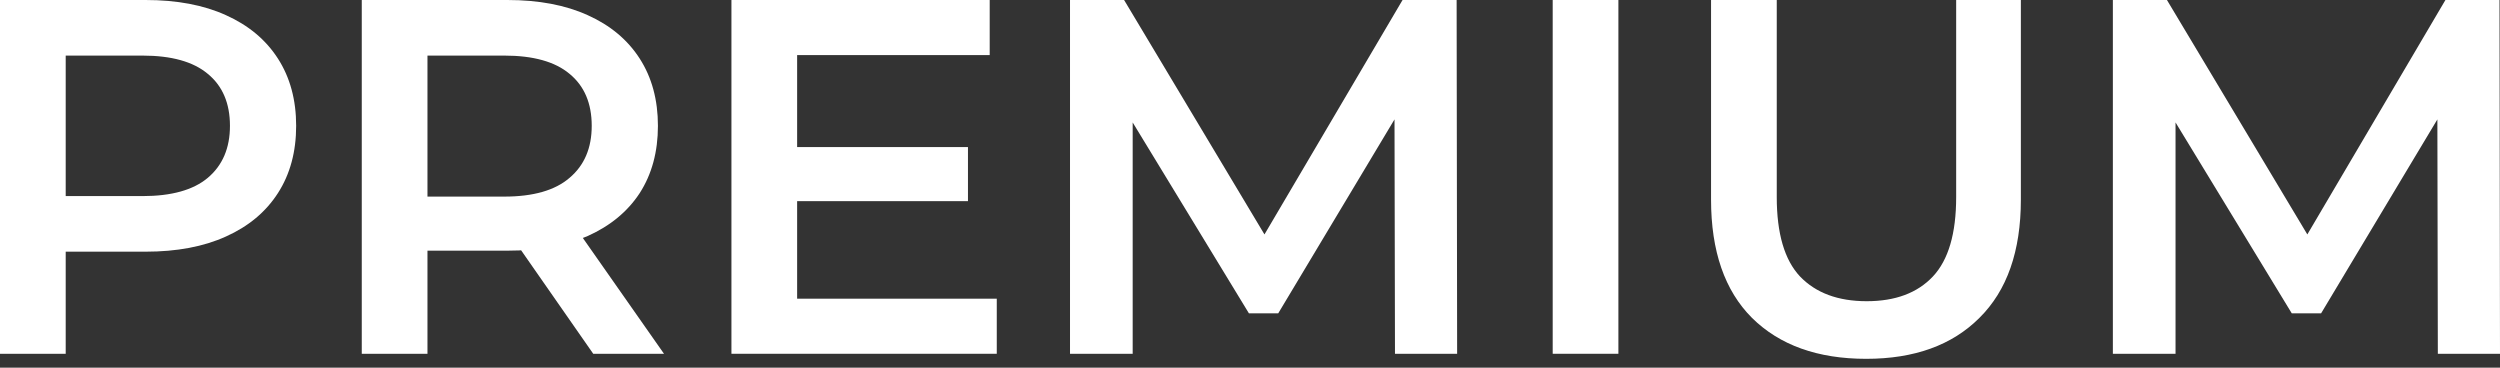
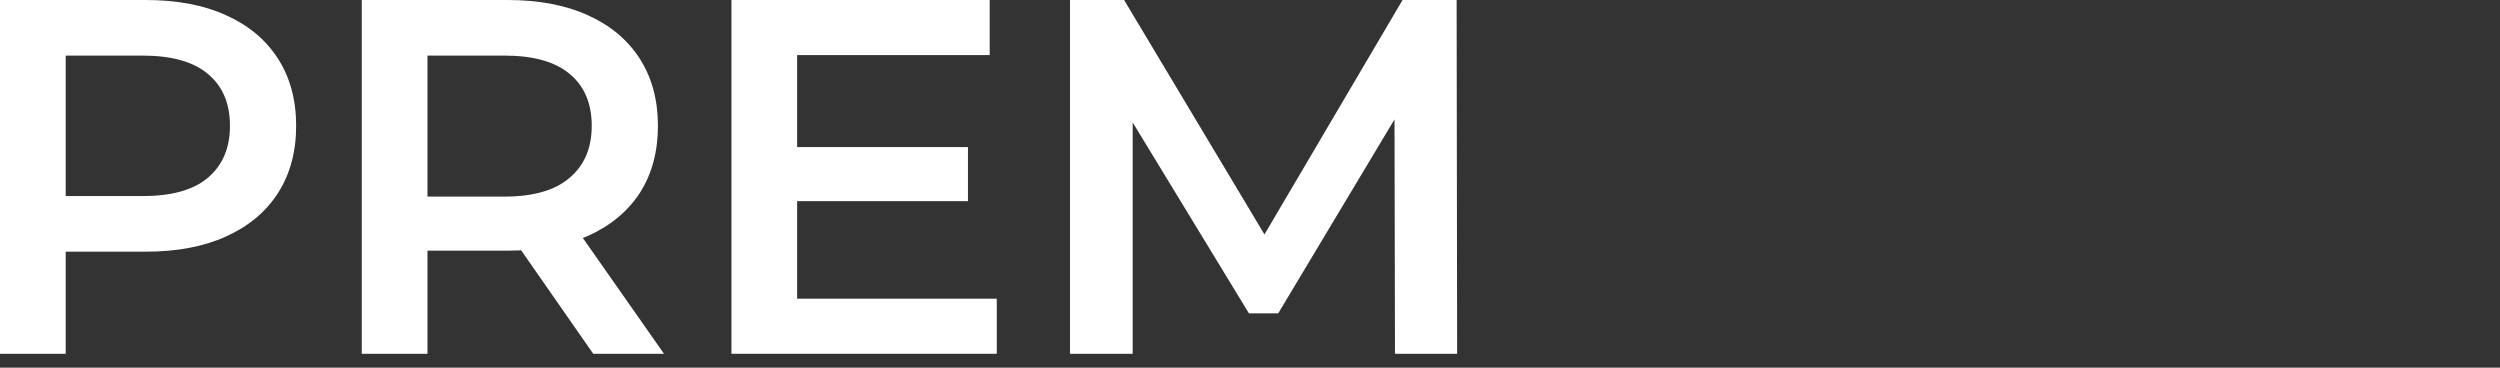
<svg xmlns="http://www.w3.org/2000/svg" width="238" height="35" viewBox="0 0 238 35" fill="none">
  <rect x="0" y="0" width="238" height="35" fill="#333333" stroke="none" />
  <path d="M0 33.679V0H13.857C16.84 0 19.39 0.481 21.507 1.443C23.656 2.406 25.308 3.785 26.462 5.581C27.617 7.377 28.194 9.51 28.194 11.98C28.194 14.45 27.617 16.583 26.462 18.379C25.308 20.175 23.656 21.555 21.507 22.517C19.39 23.479 16.84 23.96 13.857 23.96H3.464L6.255 21.026V33.679H0ZM6.255 21.699L3.464 18.668H13.568C16.326 18.668 18.395 18.091 19.774 16.936C21.186 15.749 21.892 14.097 21.892 11.98C21.892 9.831 21.186 8.179 19.774 7.025C18.395 5.87 16.326 5.292 13.568 5.292H3.464L6.255 2.213V21.699Z" fill="white" />
  <path d="M34.44 33.679V0H48.297C51.28 0 53.83 0.481 55.947 1.443C58.096 2.406 59.748 3.785 60.903 5.581C62.057 7.377 62.635 9.51 62.635 11.98C62.635 14.45 62.057 16.583 60.903 18.379C59.748 20.143 58.096 21.507 55.947 22.469C53.83 23.399 51.28 23.864 48.297 23.864H37.905L40.695 21.026V33.679H34.44ZM56.476 33.679L47.96 21.459H54.648L63.212 33.679H56.476ZM40.695 21.699L37.905 18.716H48.008C50.767 18.716 52.836 18.123 54.215 16.936C55.626 15.749 56.332 14.097 56.332 11.98C56.332 9.831 55.626 8.179 54.215 7.025C52.836 5.87 50.767 5.292 48.008 5.292H37.905L40.695 2.213V21.699Z" fill="white" />
  <path d="M75.406 14.001H92.15V19.149H75.406V14.001ZM75.887 28.435H94.892V33.679H69.633V0H94.219V5.244H75.887V28.435Z" fill="white" />
  <path d="M101.865 33.679V0H107.013L121.735 24.586H119.041L133.523 0H138.671L138.719 33.679H132.802L132.753 9.286H134.004L121.687 29.83H118.897L106.387 9.286H107.831V33.679H101.865Z" fill="white" />
-   <path d="M147.817 33.679V0H154.071V33.679H147.817Z" fill="white" />
-   <path d="M177.663 34.16C173.044 34.16 169.42 32.861 166.789 30.263C164.191 27.665 162.892 23.912 162.892 19.005V0H169.147V18.764C169.147 22.228 169.885 24.746 171.36 26.318C172.868 27.89 174.985 28.675 177.711 28.675C180.437 28.675 182.538 27.89 184.014 26.318C185.489 24.746 186.227 22.228 186.227 18.764V0H192.386V19.005C192.386 23.912 191.071 27.665 188.44 30.263C185.842 32.861 182.25 34.16 177.663 34.16Z" fill="white" />
-   <path d="M201.145 33.679V0H206.293L221.016 24.586H218.322L232.804 0H237.952L238 33.679H232.082L232.034 9.286H233.285L220.968 29.83H218.177L205.668 9.286H207.111V33.679H201.145Z" fill="white" />
+   <path d="M147.817 33.679V0H154.071H147.817Z" fill="white" />
</svg>